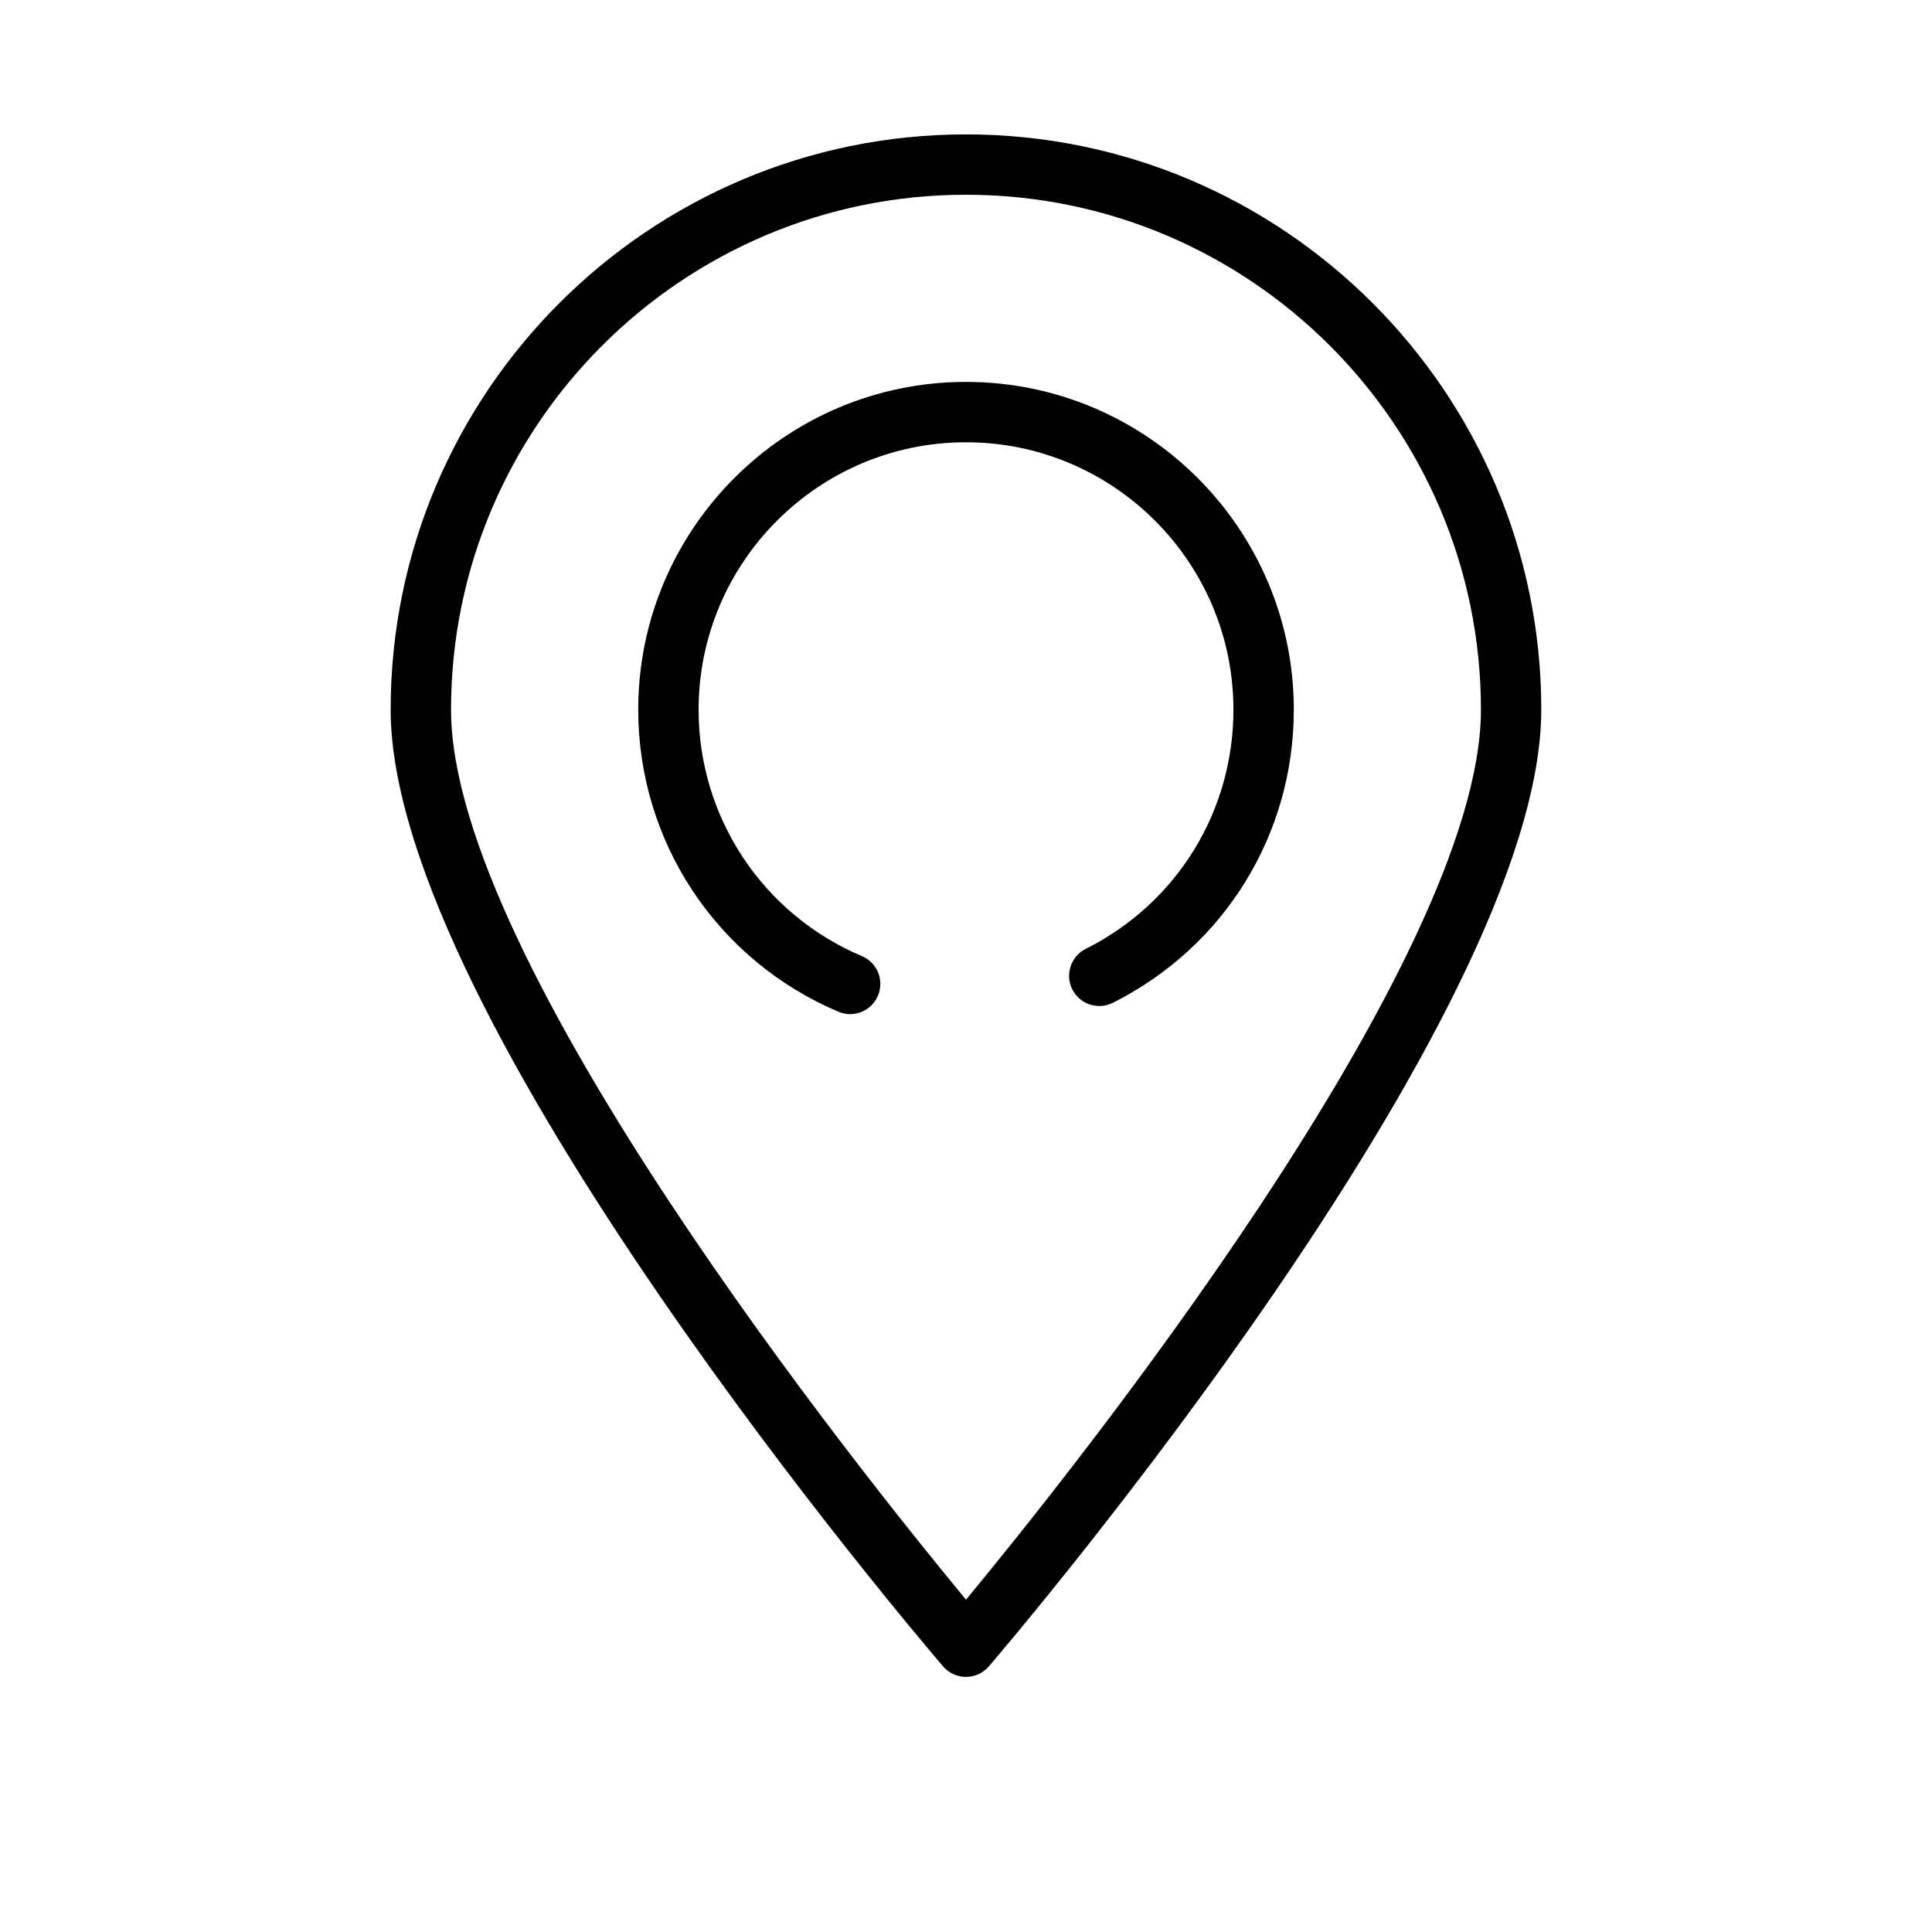
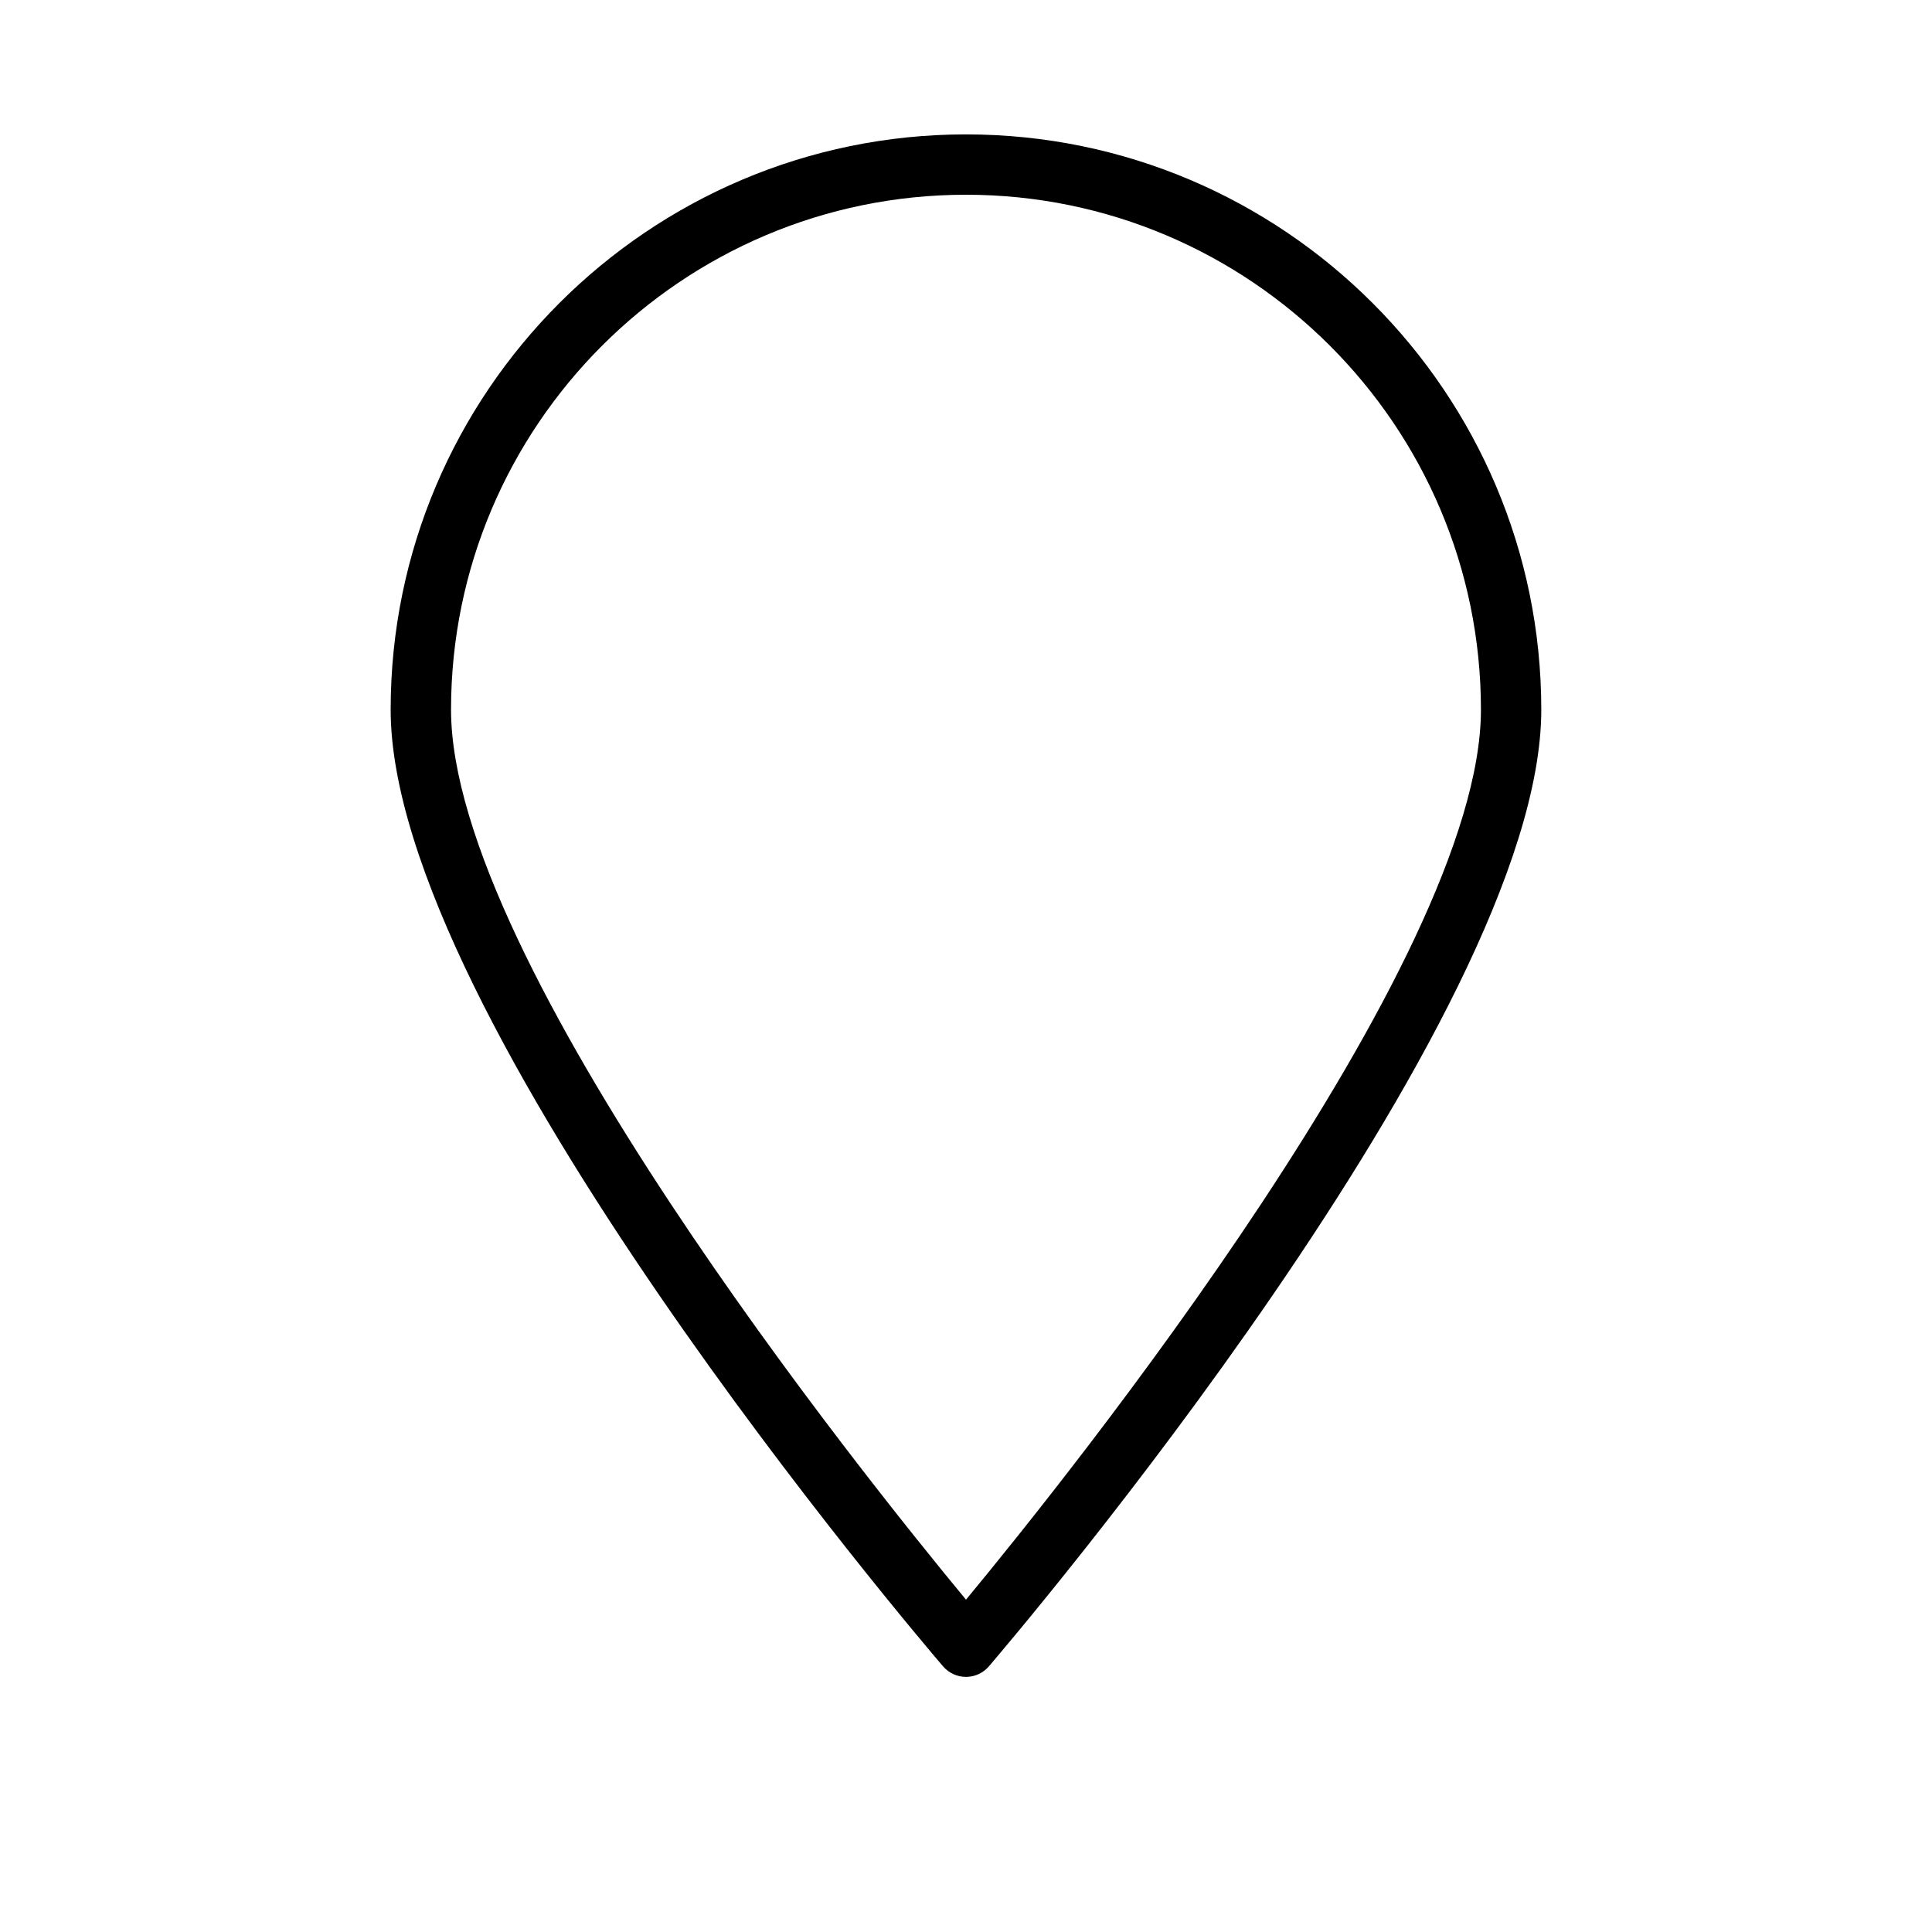
<svg xmlns="http://www.w3.org/2000/svg" version="1.1" id="Capa_1" x="0px" y="0px" width="64px" height="64px" viewBox="0 0 64 64" enable-background="new 0 0 64 64" xml:space="preserve">
  <path d="M32,4.452c-10.509,0-19.059,8.549-19.059,19.058c0,10.226,17.552,30.819,18.299,31.69c0.19,0.222,0.467,0.349,0.759,0.349  s0.569-0.127,0.759-0.349c0.747-0.872,18.299-21.465,18.299-31.69C51.058,13.001,42.509,4.452,32,4.452z M32,52.991  c-3.402-4.109-17.059-21.129-17.059-29.482c0-9.406,7.652-17.058,17.059-17.058c9.406,0,17.058,7.652,17.058,17.058  C49.058,31.859,35.402,48.881,32,52.991z" />
-   <path d="M32,12.651c-5.987,0-10.858,4.871-10.858,10.858c0,4.373,2.603,8.301,6.631,10.005c0.127,0.054,0.259,0.08,0.389,0.08  c0.39,0,0.76-0.229,0.921-0.611c0.215-0.509-0.022-1.095-0.531-1.31c-3.287-1.391-5.41-4.595-5.41-8.164  c0-4.885,3.974-8.858,8.858-8.858c4.885,0,8.859,3.974,8.859,8.858c0,3.374-1.874,6.41-4.892,7.923  c-0.494,0.248-0.693,0.849-0.446,1.342c0.248,0.493,0.848,0.692,1.342,0.446c3.698-1.855,5.996-5.576,5.996-9.711  C42.859,17.522,37.988,12.651,32,12.651z" />
</svg>